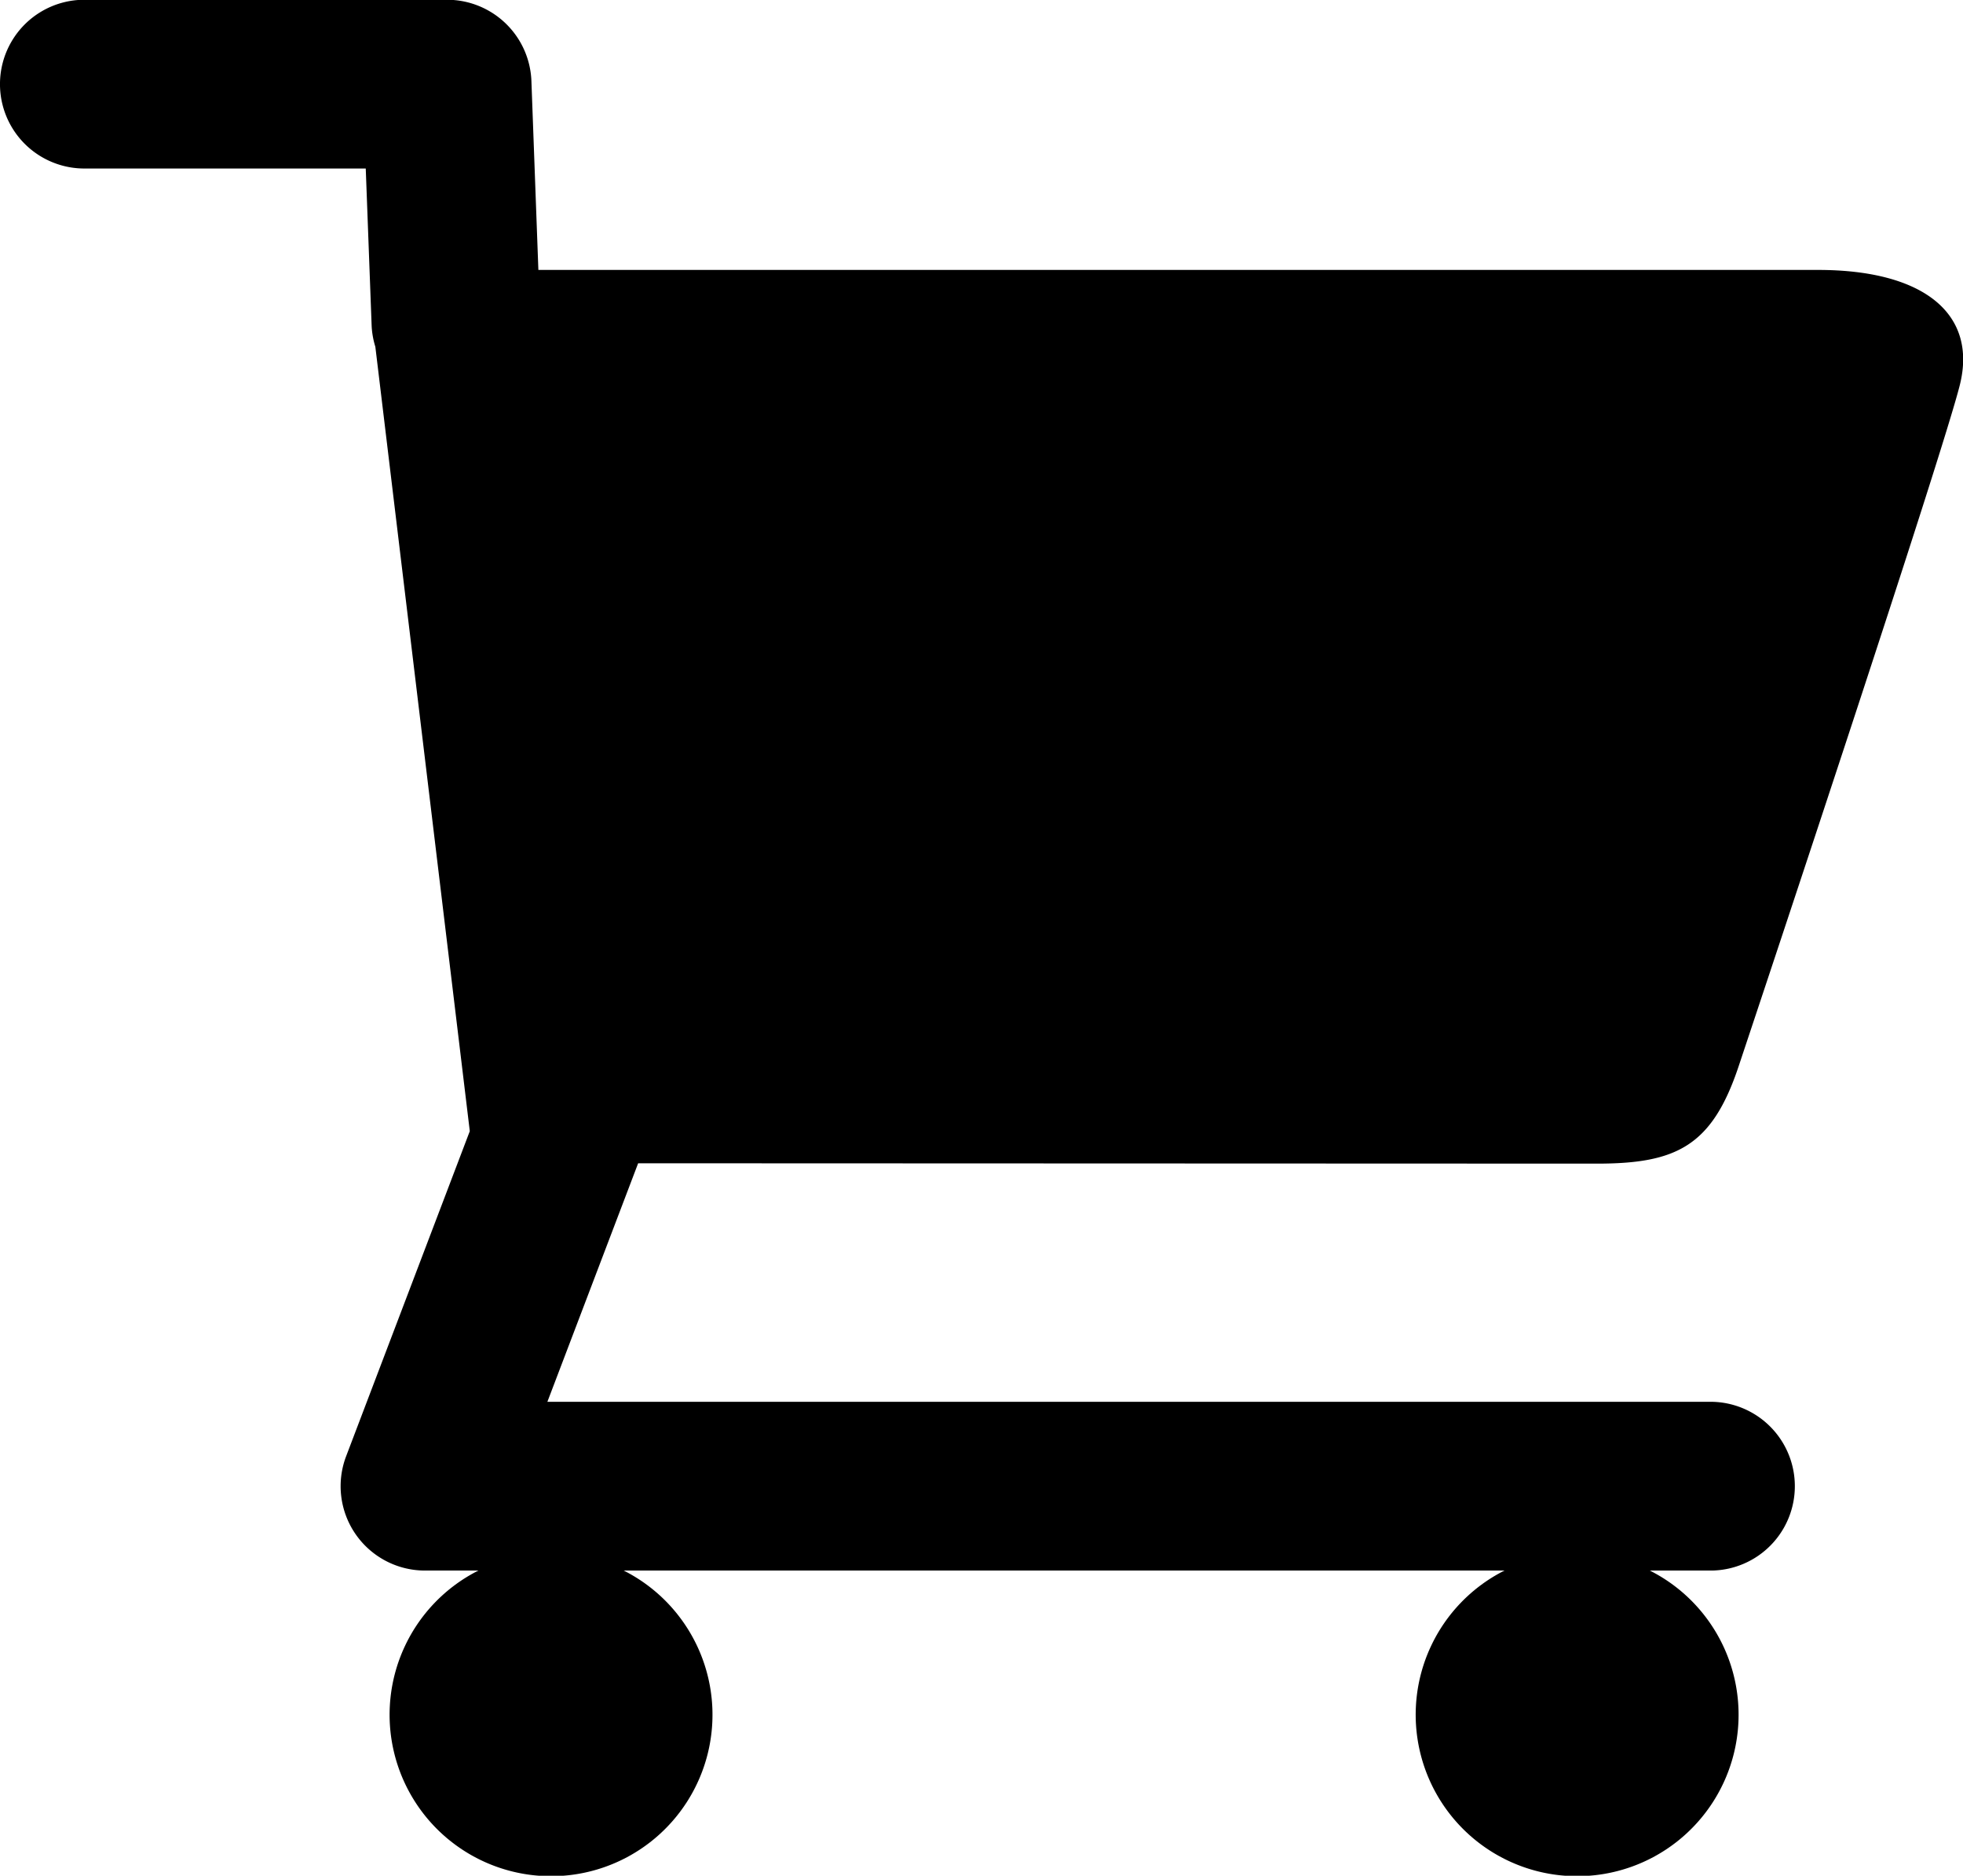
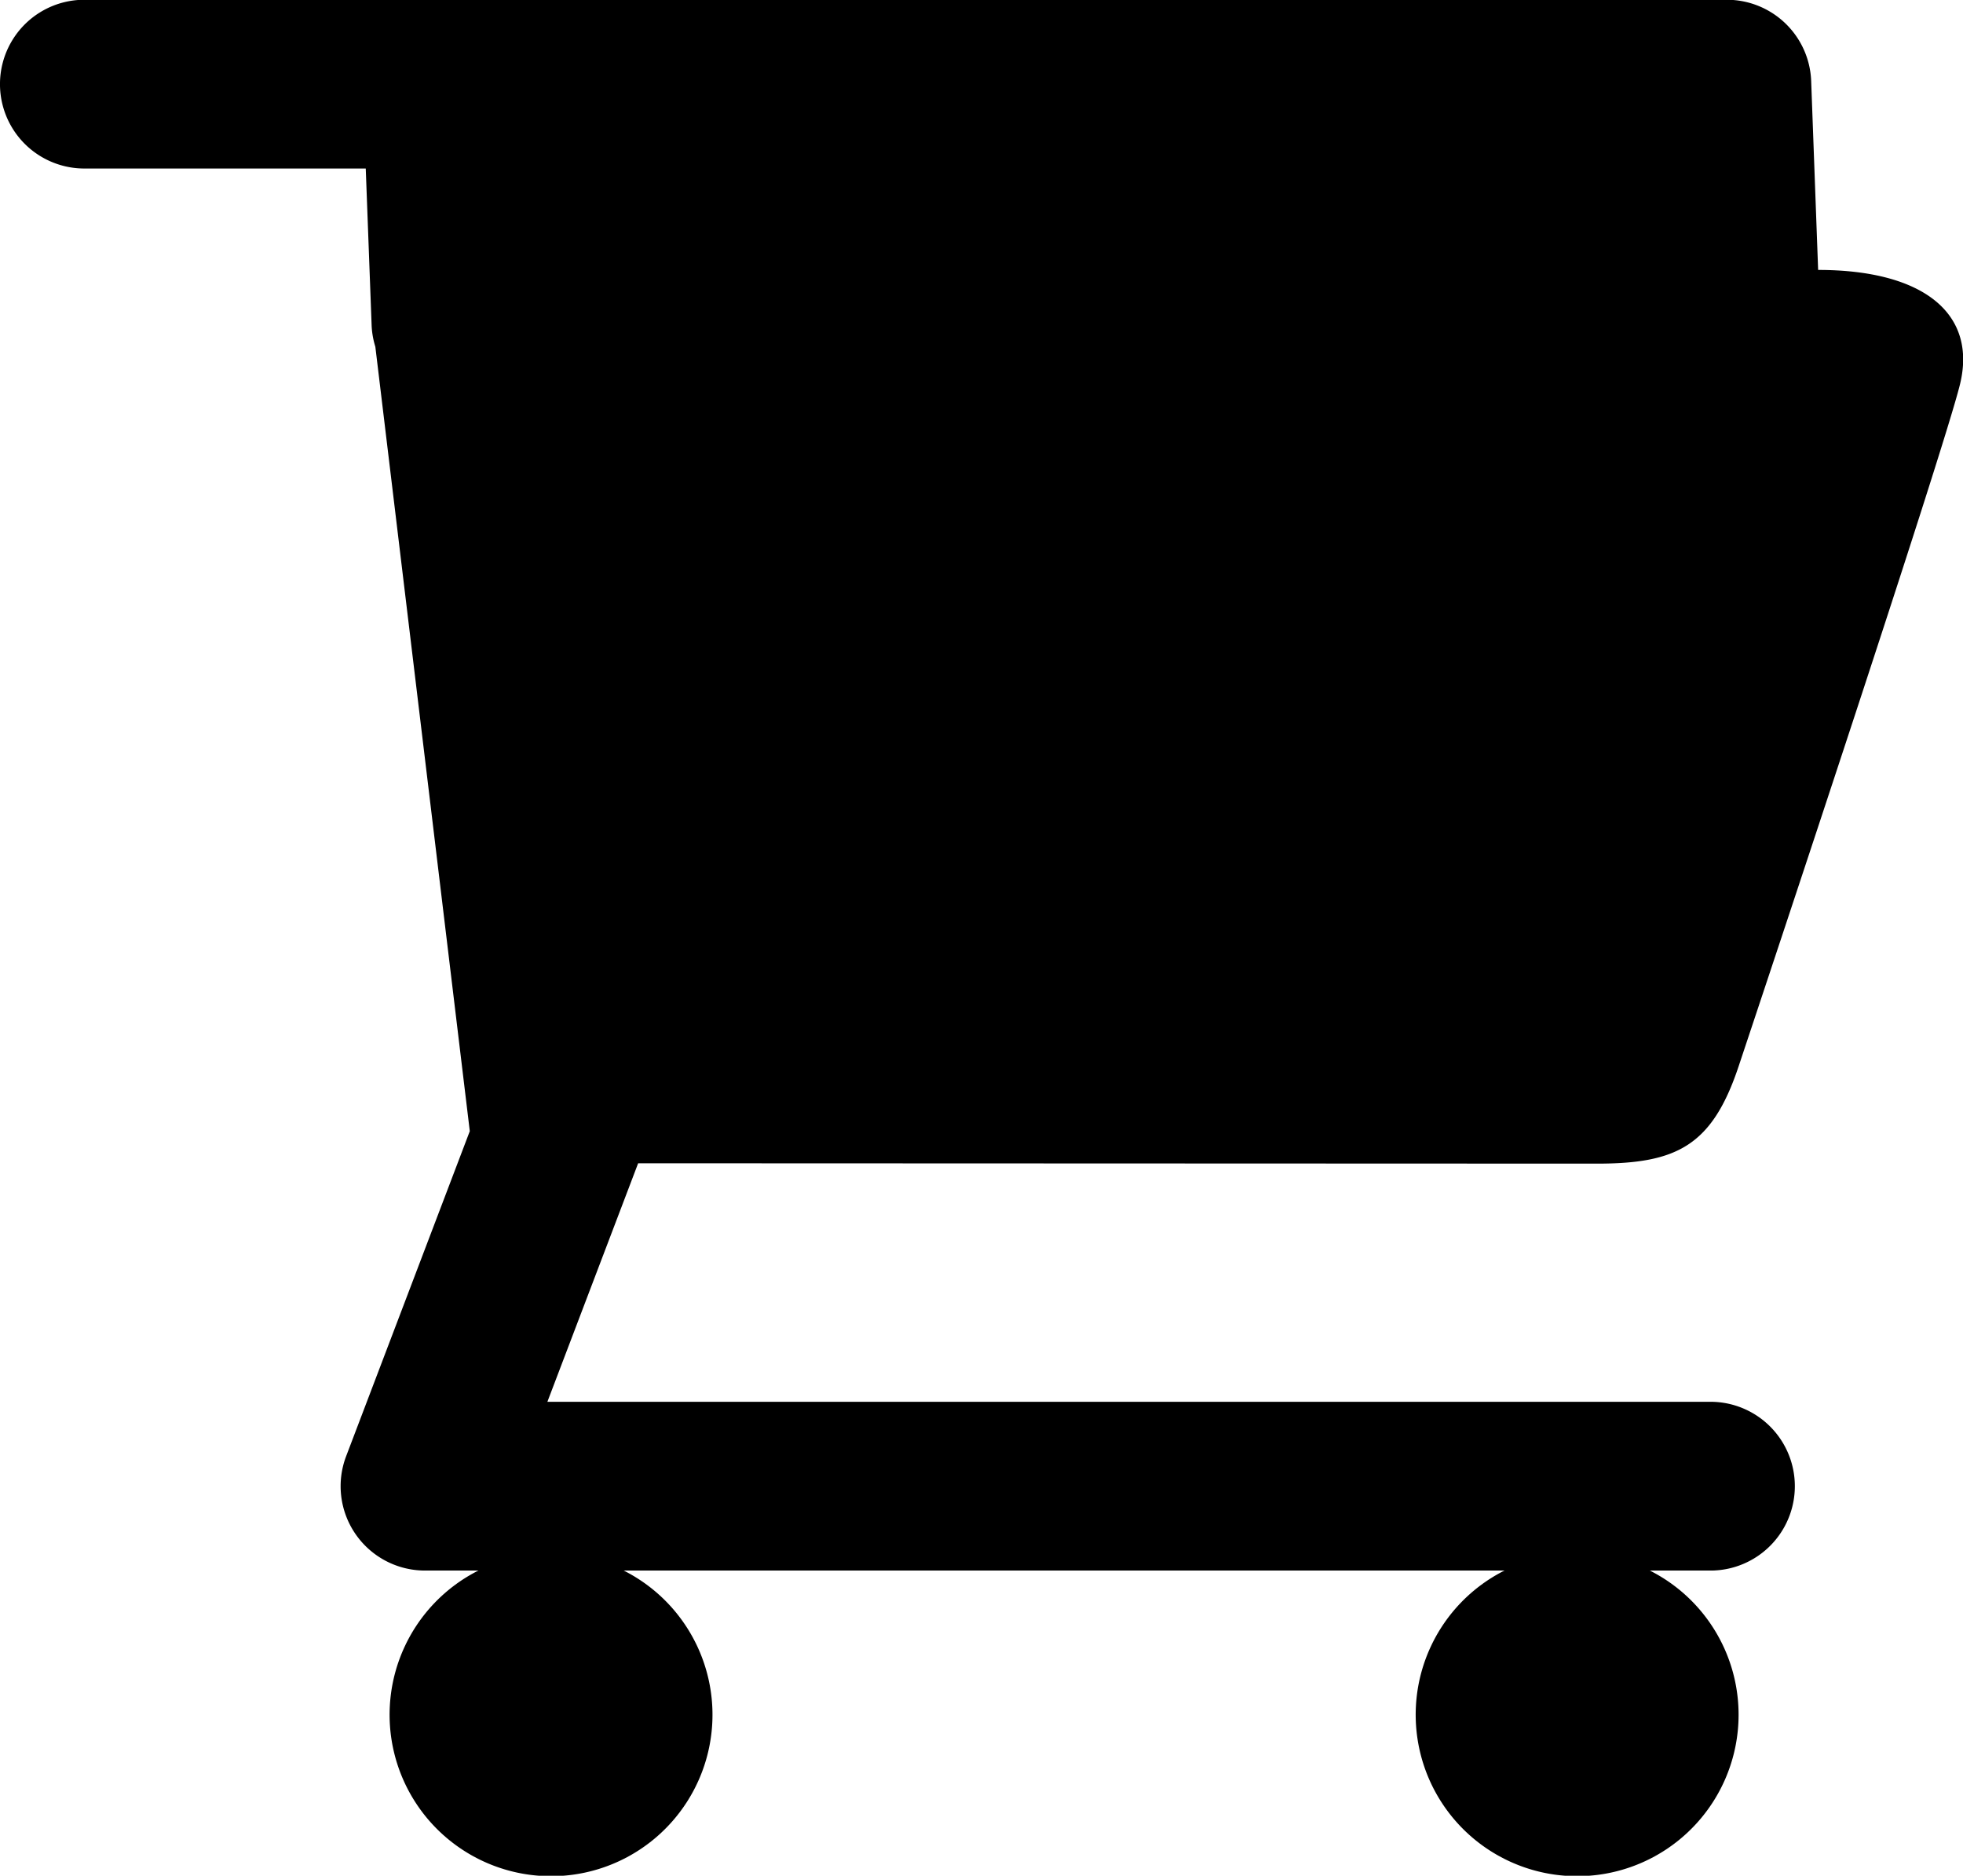
<svg xmlns="http://www.w3.org/2000/svg" width="66.509" height="63.548" viewBox="0 0 66.509 63.548">
-   <path id="ttl_okaimono" d="M973.962,2123.106c2.7,0,3.9-.6,4.8-3.3s6.893-20.679,7.493-23.077-1.2-3.9-4.8-3.9h-43.36l-.236-6.4a2.86,2.86,0,0,0-2.857-2.753H922.712a2.858,2.858,0,0,0,0,5.717h9.534l.2,5.338a2.864,2.864,0,0,0,.125.7l3.2,26.575-4.189,11.011a2.858,2.858,0,0,0,2.671,3.875h1.809a5.47,5.47,0,1,0,4.924,0h29.841a5.47,5.47,0,1,0,4.925,0h2.108a2.859,2.859,0,0,0,0-5.717H938.4l3.075-8.081Z" transform="translate(-919.854 -2083.684)" />
+   <path id="ttl_okaimono" d="M973.962,2123.106c2.7,0,3.9-.6,4.8-3.3s6.893-20.679,7.493-23.077-1.2-3.9-4.8-3.9l-.236-6.4a2.86,2.86,0,0,0-2.857-2.753H922.712a2.858,2.858,0,0,0,0,5.717h9.534l.2,5.338a2.864,2.864,0,0,0,.125.7l3.2,26.575-4.189,11.011a2.858,2.858,0,0,0,2.671,3.875h1.809a5.47,5.47,0,1,0,4.924,0h29.841a5.47,5.47,0,1,0,4.925,0h2.108a2.859,2.859,0,0,0,0-5.717H938.4l3.075-8.081Z" transform="translate(-919.854 -2083.684)" />
</svg>